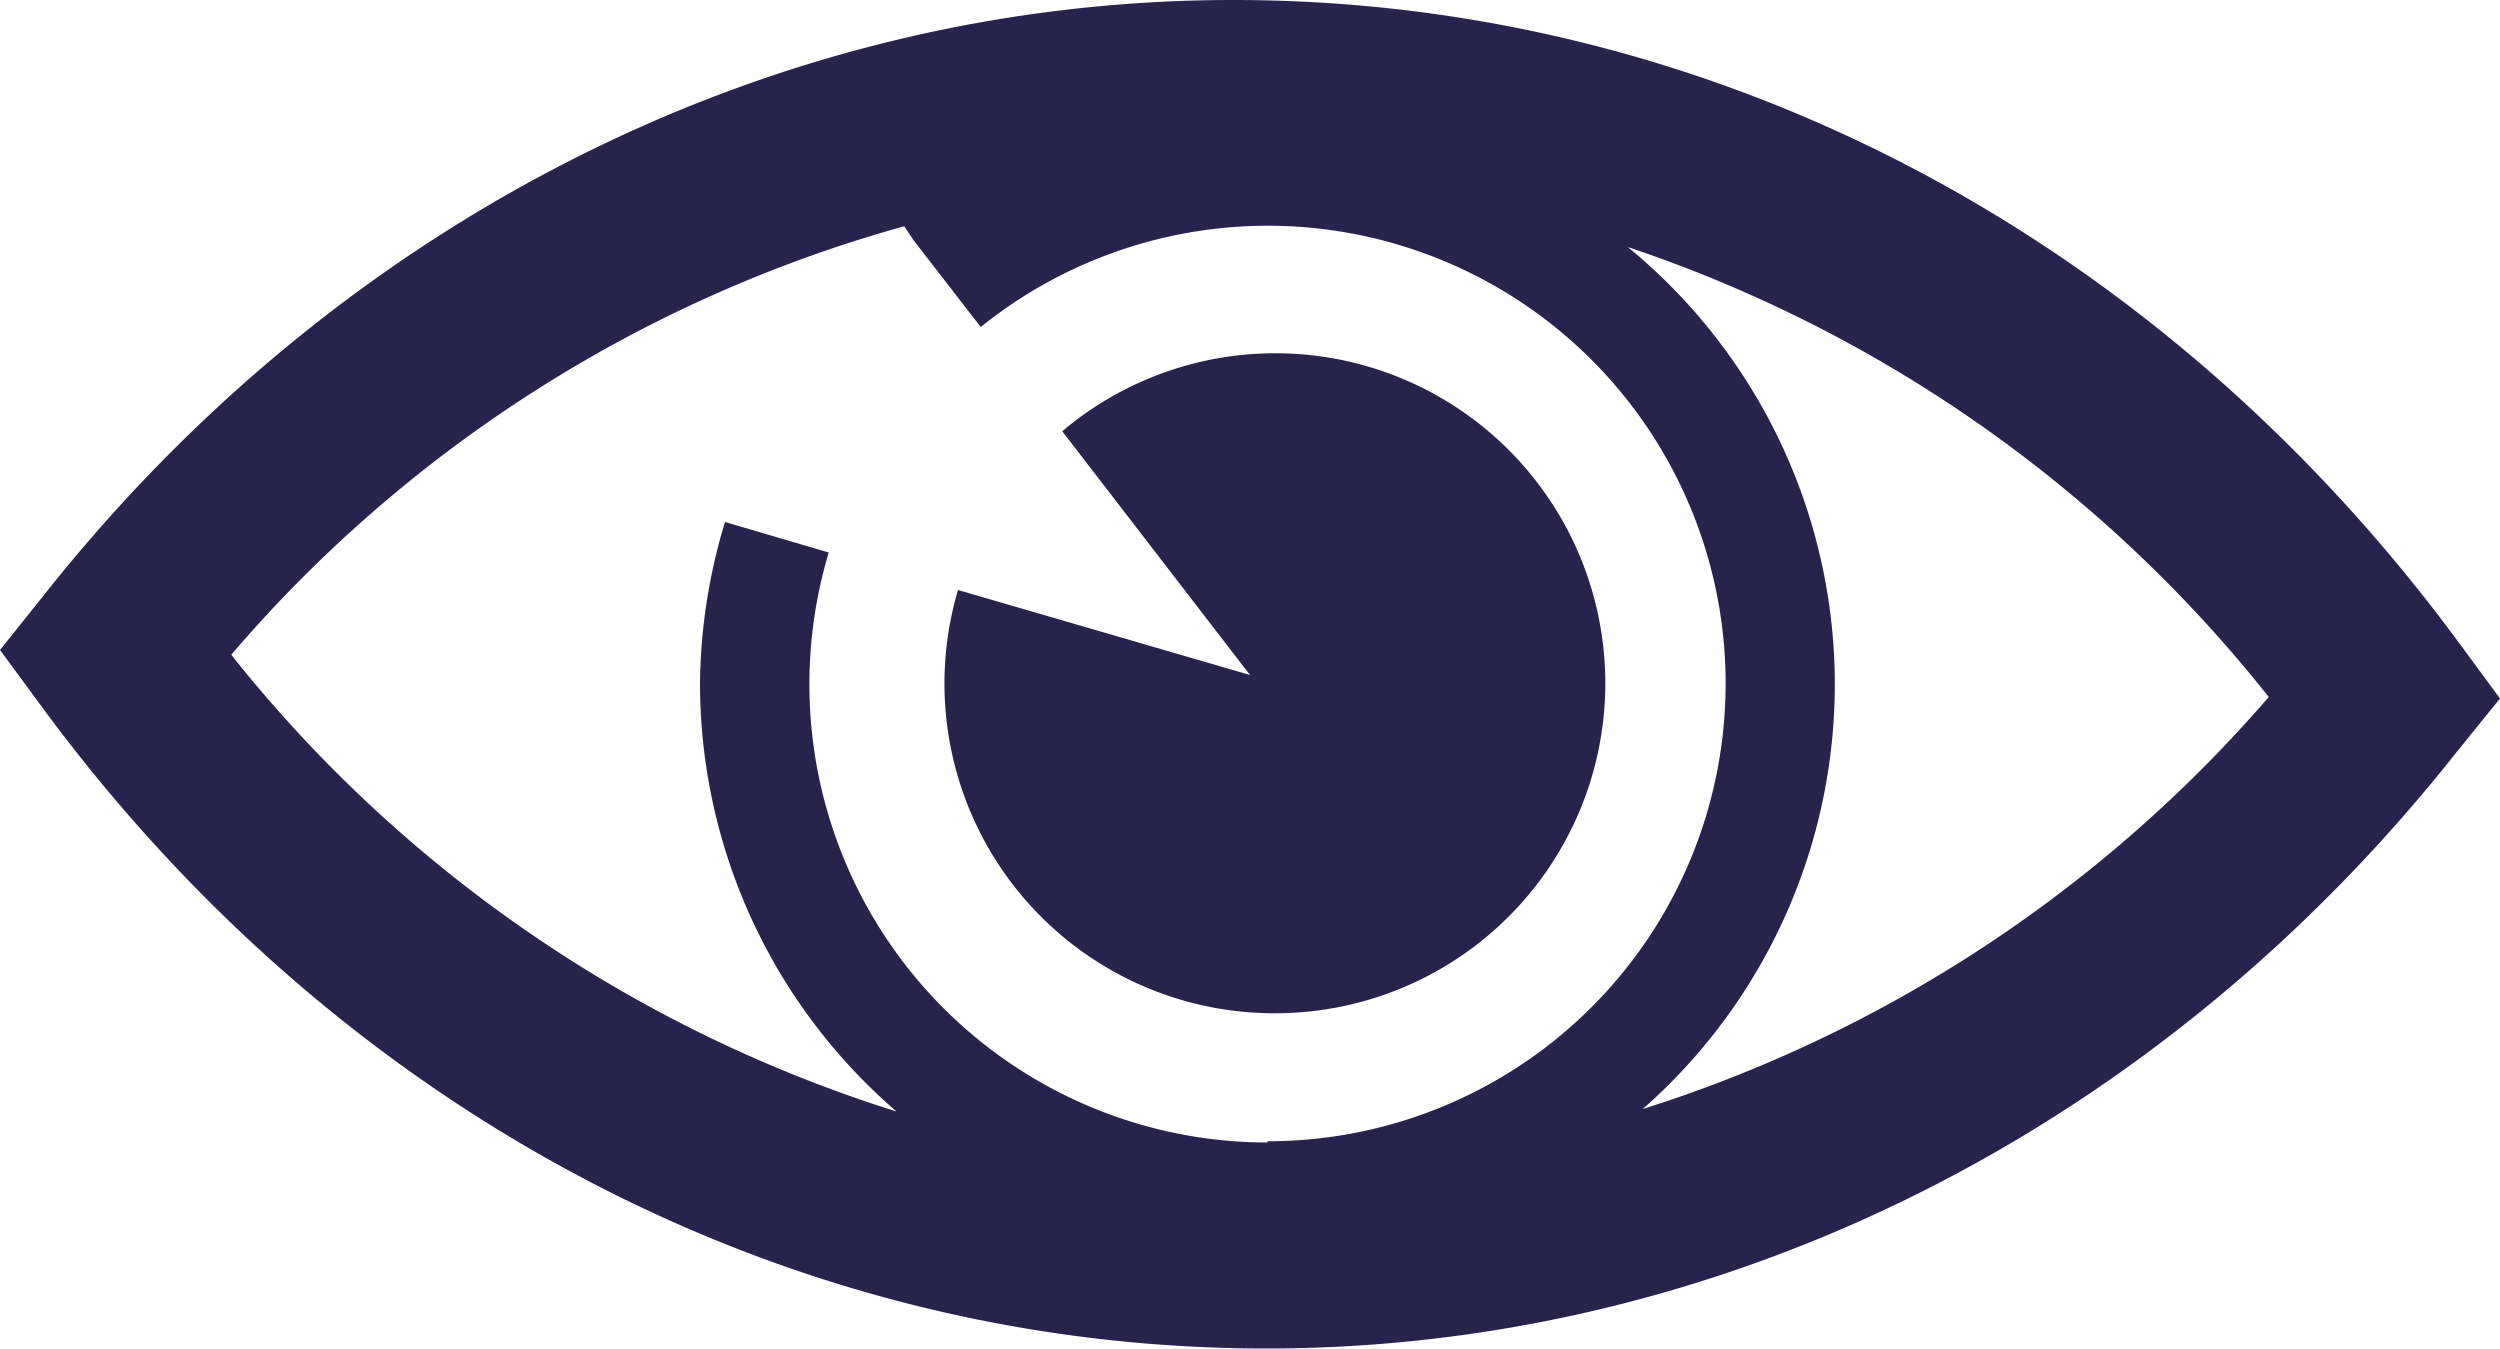
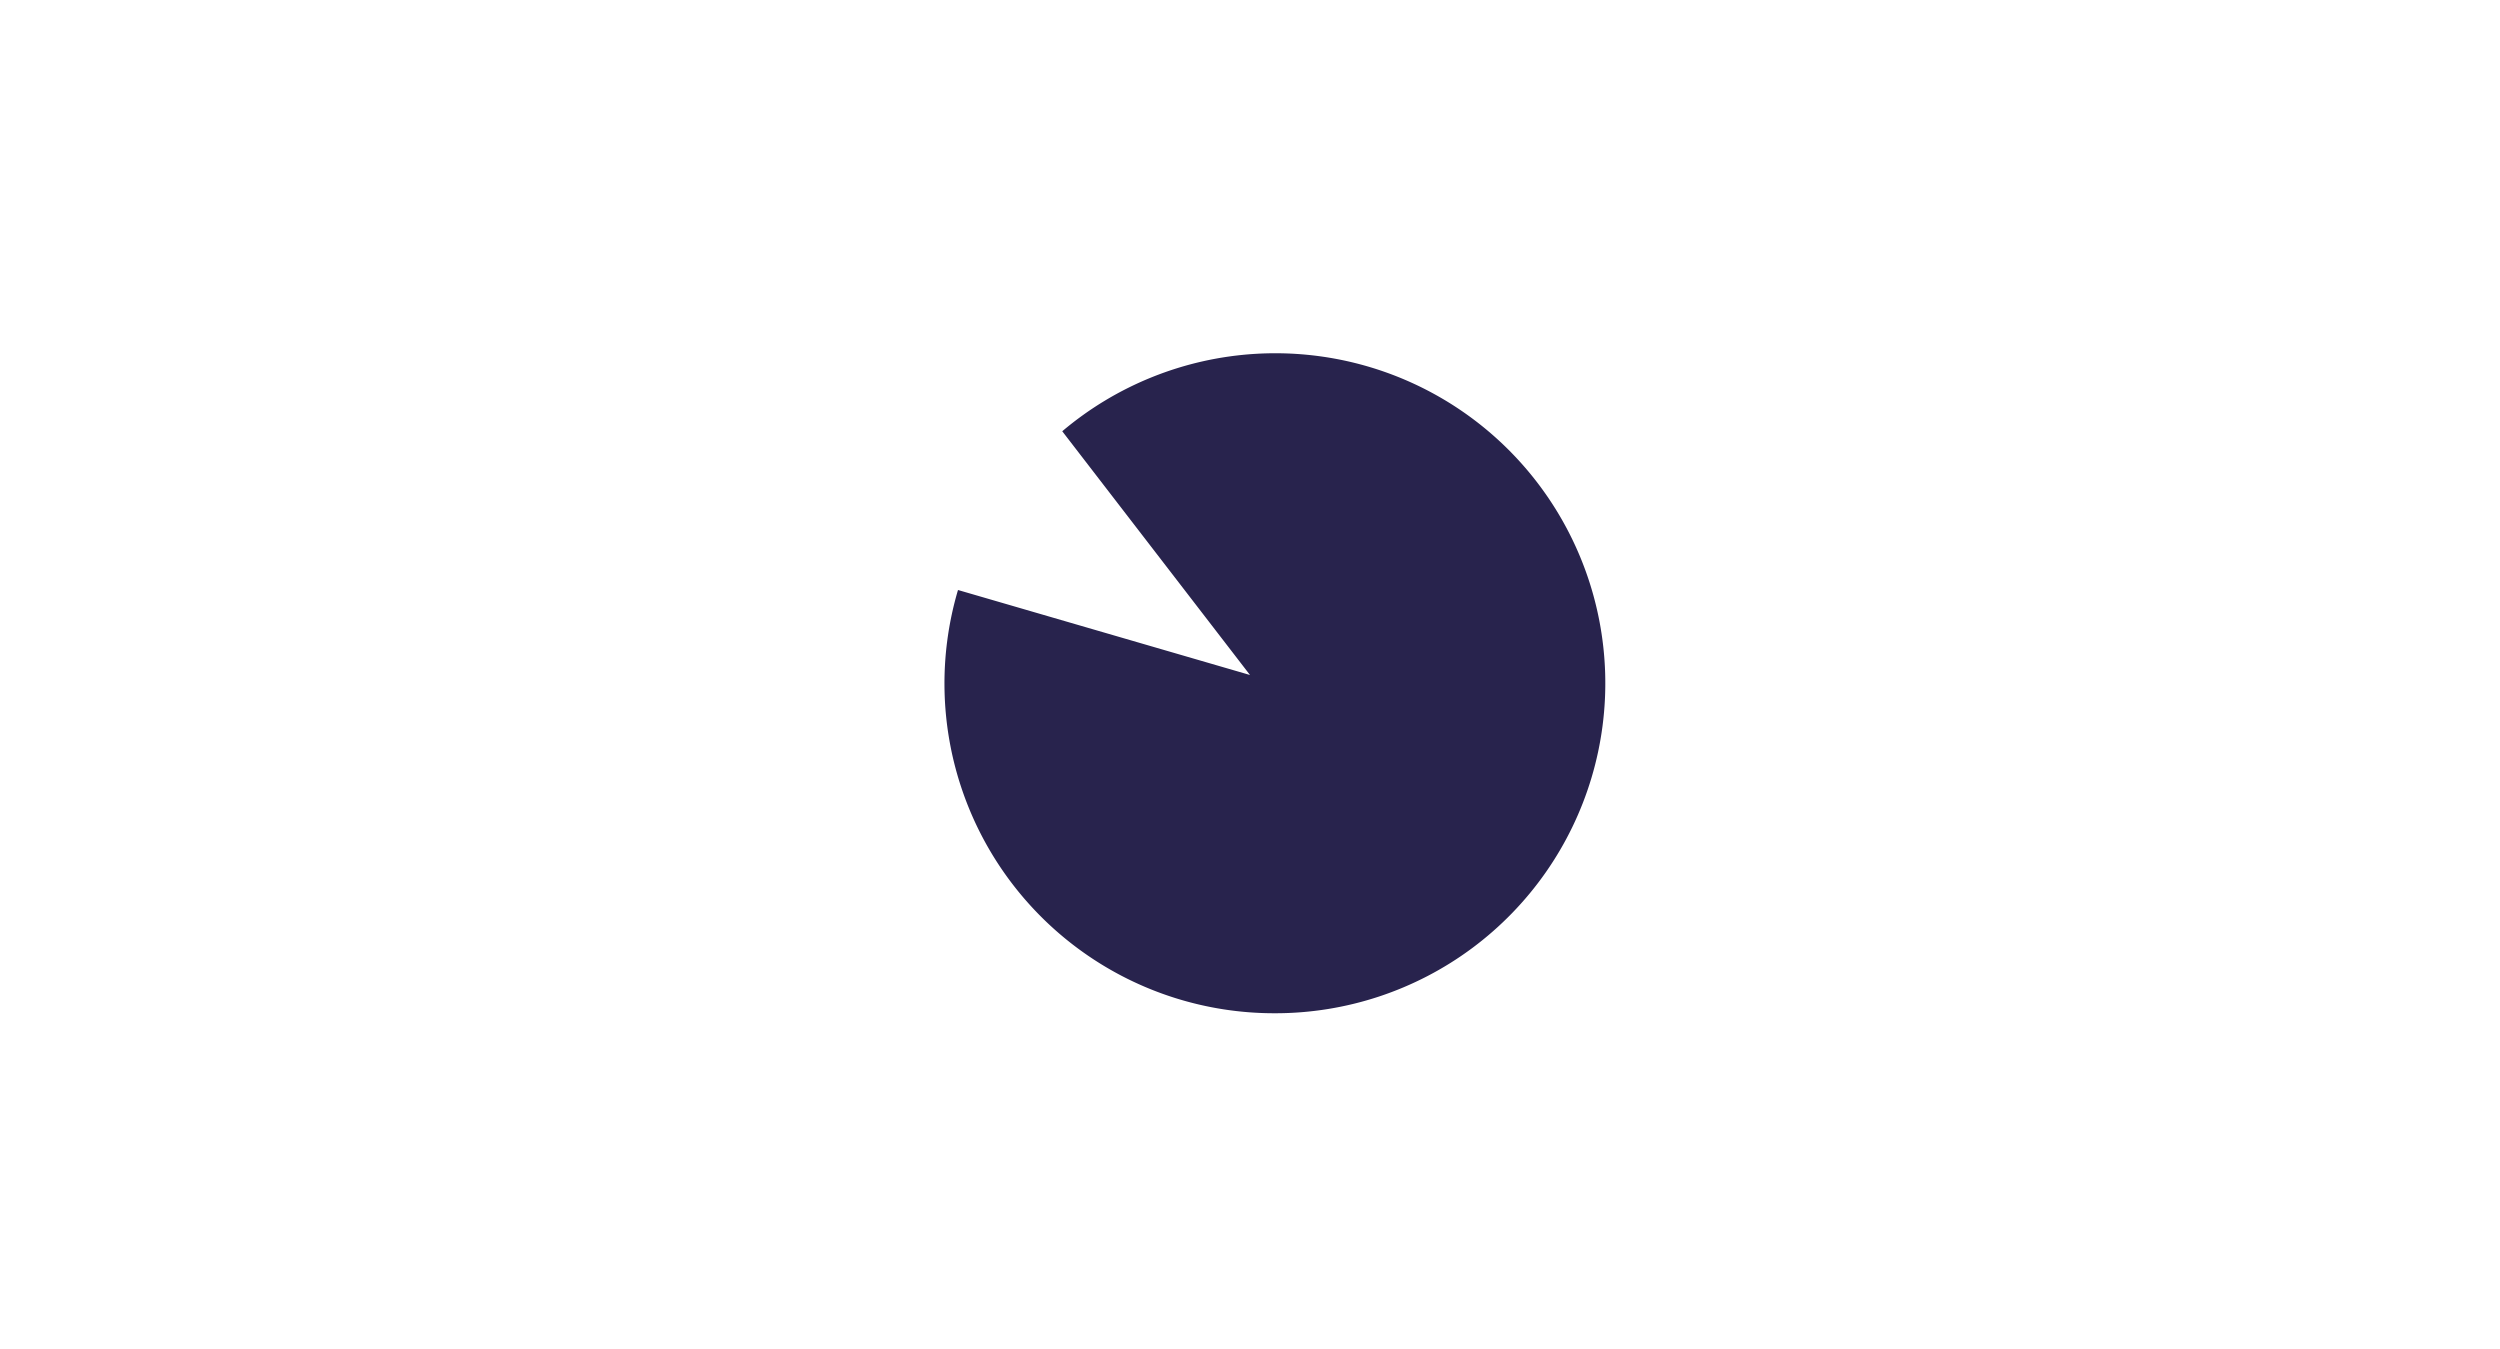
<svg xmlns="http://www.w3.org/2000/svg" viewBox="0 0 100 53.97">
  <defs>
    <style>.a{fill:none;}.b{fill:#28234d;}</style>
  </defs>
  <title>Visual Intelligence</title>
-   <path class="a" d="M33.15,22.1A18.32,18.32,0,1,0,50.7,9a18.23,18.23,0,0,0-11.47,4.05" />
-   <path class="a" d="M42.46,17.25a13.21,13.21,0,1,1-4.14,6.35" />
  <path class="b" d="M51,40.53a13.2,13.2,0,1,0-8.51-23.28L50,27,38.32,23.6A13.19,13.19,0,0,0,51,40.53Z" />
-   <path class="b" d="M98.35,25.7C86.32,9.37,68.46,0,49.33,0,31.06,0,13.7,8.69,1.72,23.85L0,26l1.65,2.24c12,16.33,29.89,25.7,49,25.7,18.27,0,35.63-8.7,47.61-23.85L100,27.94Zm-47.65,20A18.33,18.33,0,0,1,33.15,22.1L29,20.88A22.93,22.93,0,0,0,28,27.34a22.62,22.62,0,0,0,7.86,17.12A55,55,0,0,1,9.25,26.19,54.67,54.67,0,0,1,36.17,9.05l.38.57,2.68,3.46A18.31,18.31,0,1,1,50.7,45.65Zm14.92-1.26a22.62,22.62,0,0,0-.51-34.56,55,55,0,0,1,25.64,18A55,55,0,0,1,65.62,44.39Z" />
</svg>